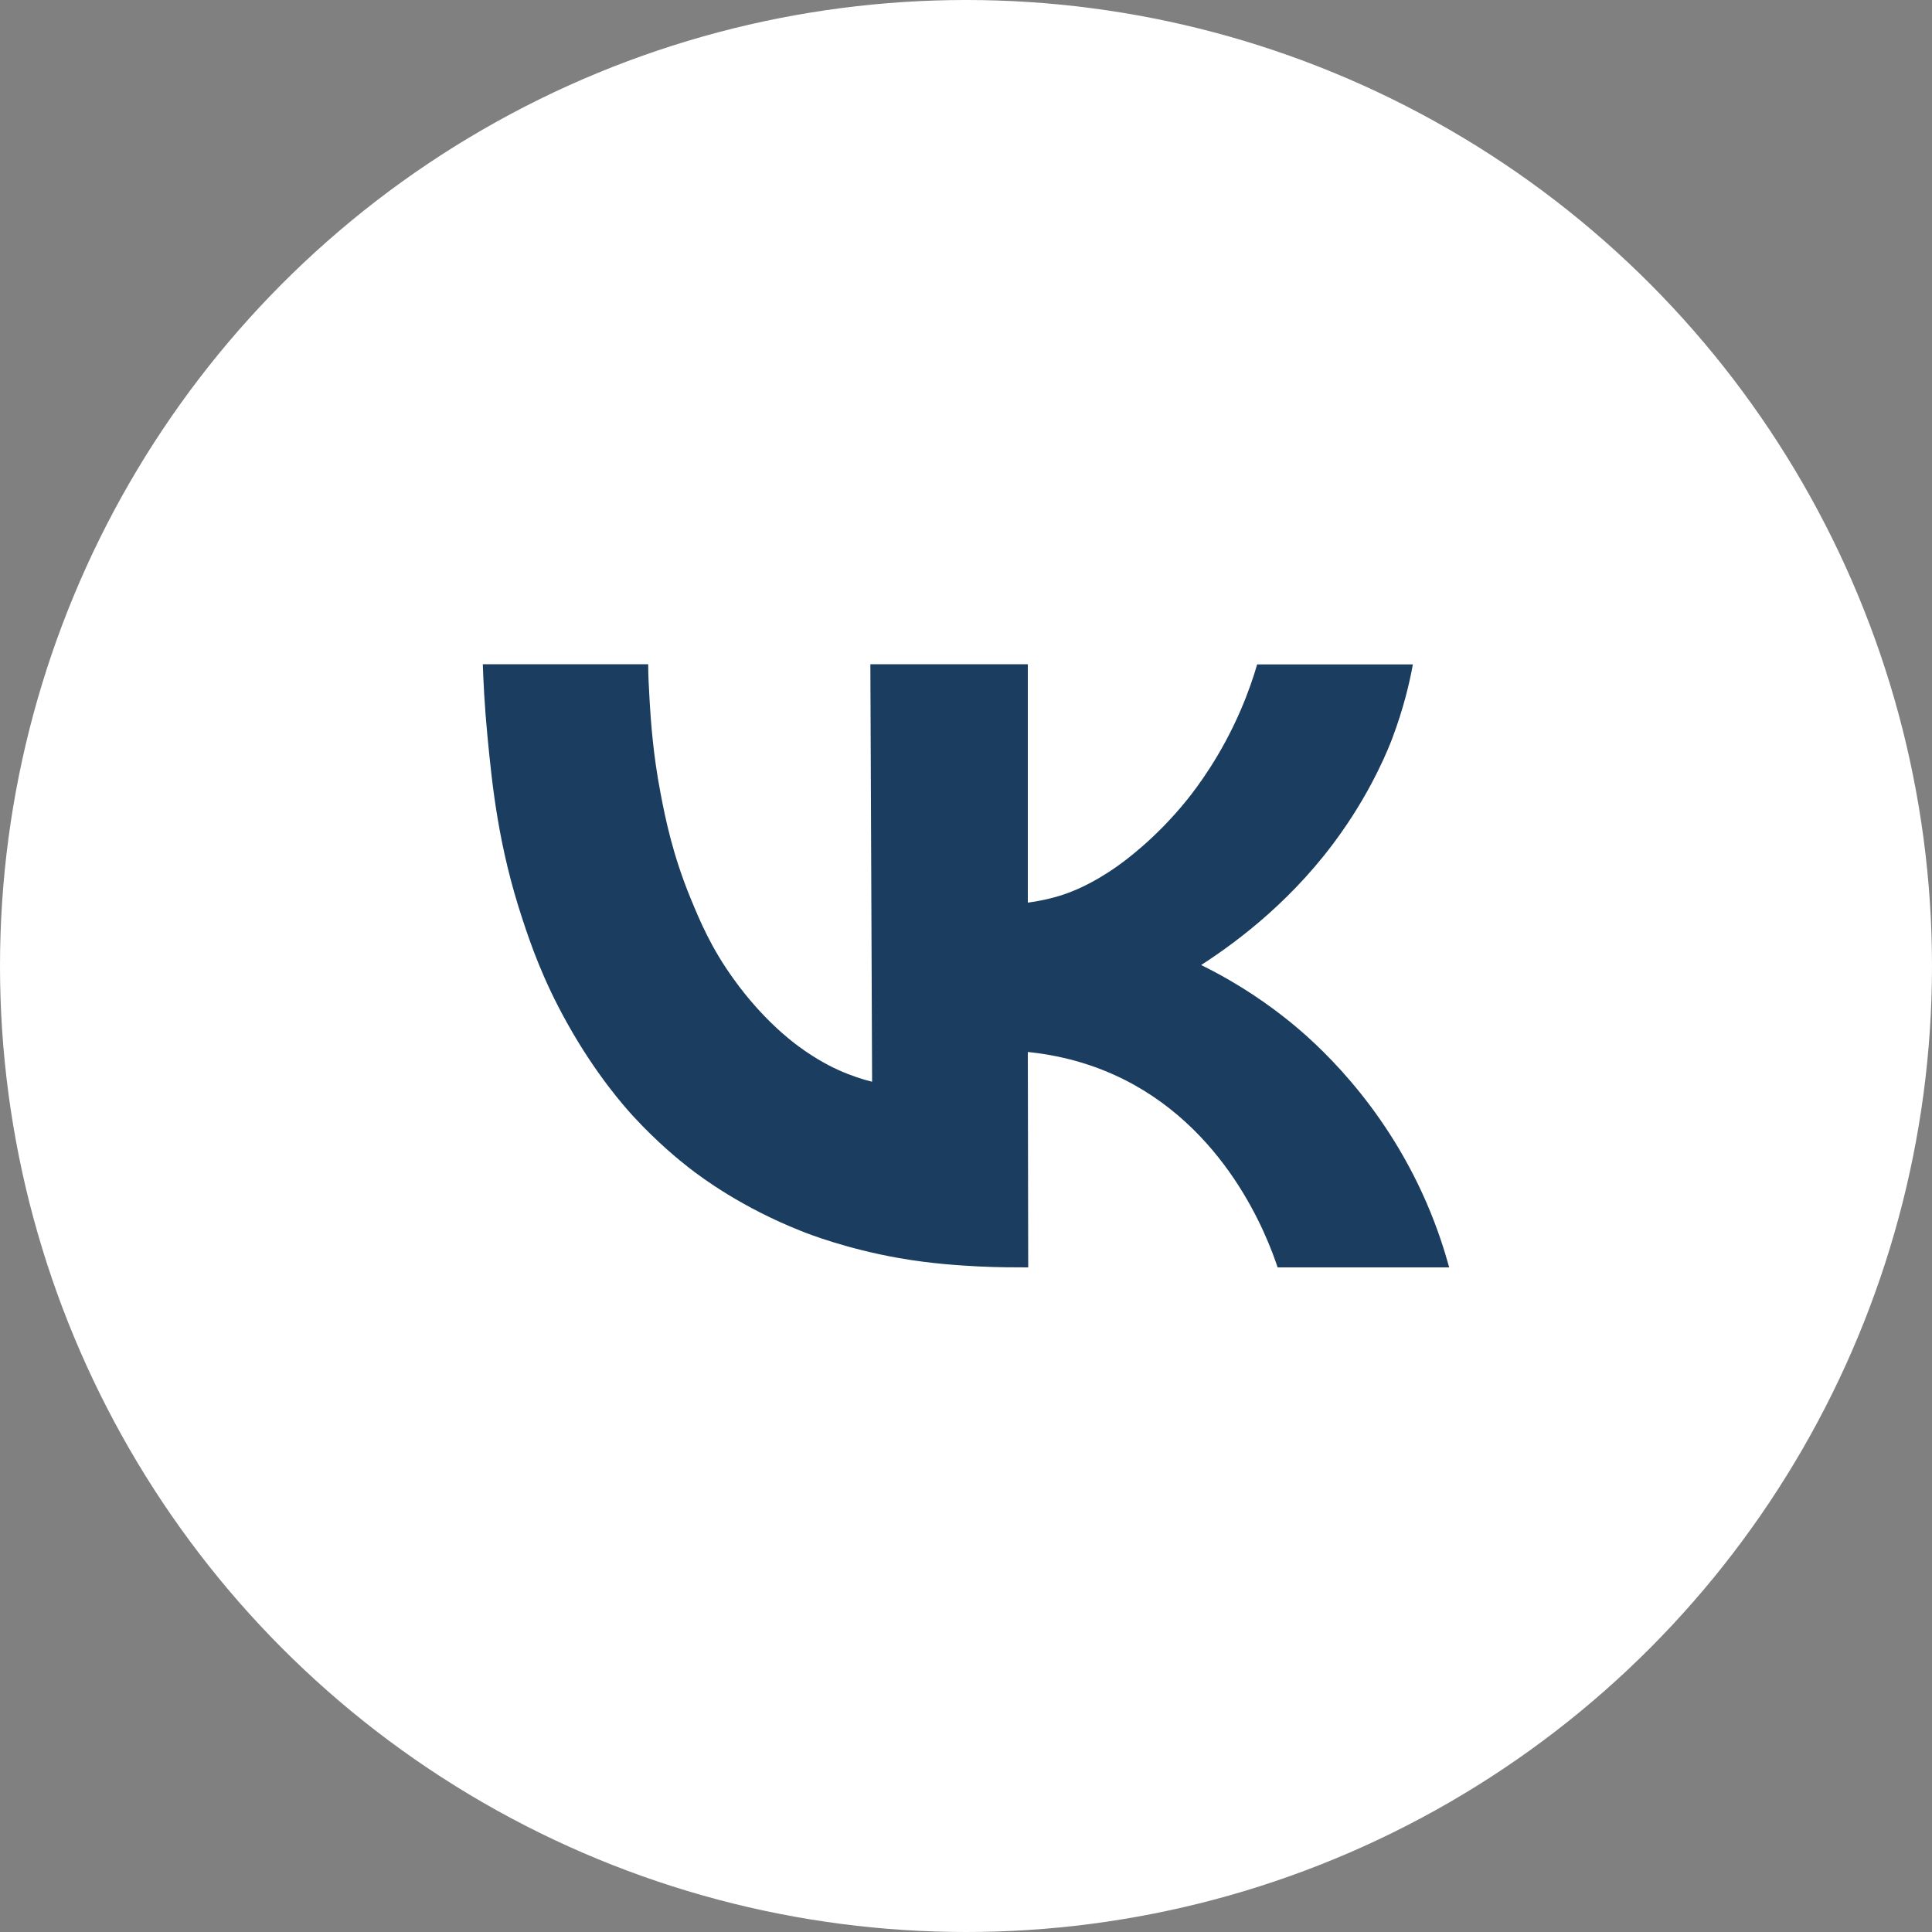
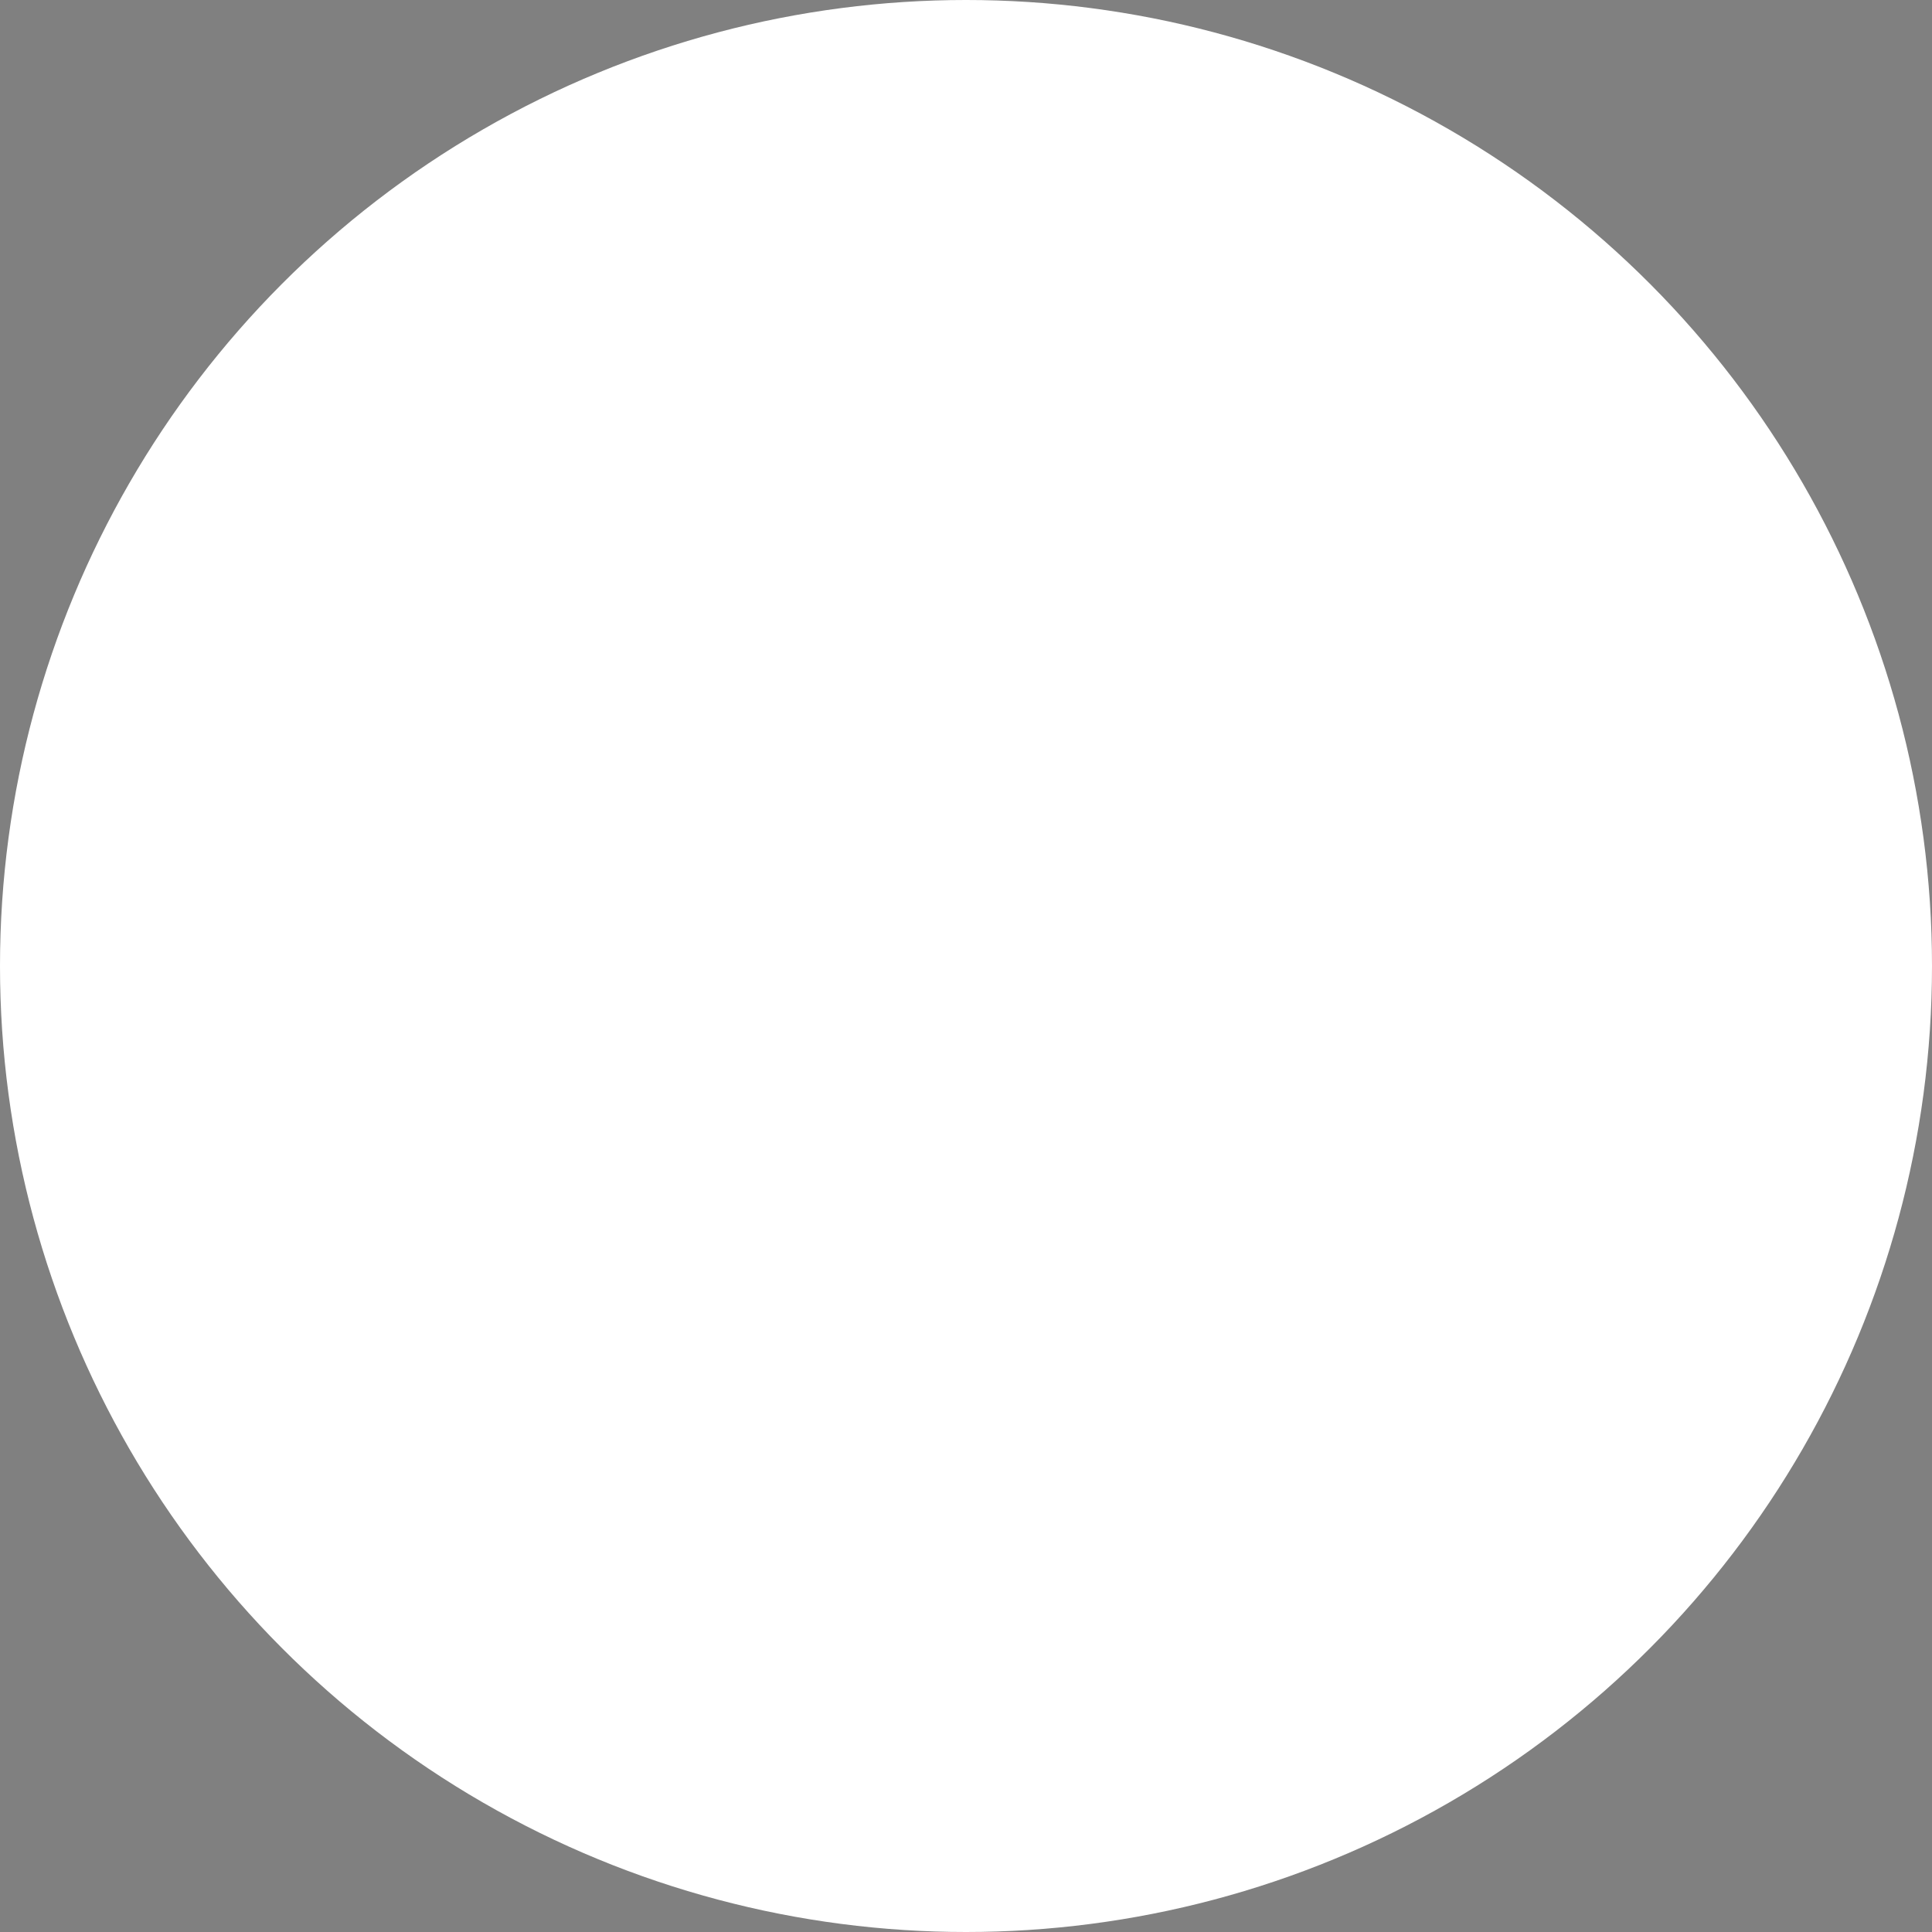
<svg xmlns="http://www.w3.org/2000/svg" id="_Слой_1" data-name="Слой_1" version="1.1" viewBox="0 0 100 100">
  <rect x="0" y="0" width="100" height="100" fill="#808080" stroke="none" />
  <defs>
    <style>
      .st0 {
        fill: #1b3d5f;
        fill-rule: evenodd;
      }

      .st1 {
        fill: #fff;
      }
    </style>
  </defs>
  <circle class="st1" cx="50" cy="50" r="50" />
-   <path class="st0" d="M75,65.6h-8.87c-.51-1.53-2.67-7.37-8.49-9.98-1.61-.72-3.15-1.04-4.44-1.17,0,3.72.02,7.43.02,11.15-.66,0-1.55,0-2.59-.05-.9-.05-2.39-.13-4.14-.44-2.65-.47-4.6-1.22-5.04-1.4-3.05-1.21-5.1-2.73-5.78-3.26-.5-.39-1.63-1.3-2.89-2.67-.37-.4-1.91-2.11-3.41-4.8-1.28-2.28-1.92-4.17-2.31-5.35-1.26-3.79-1.58-6.93-1.83-9.53-.15-1.55-.21-2.84-.24-3.72h8.56c0,.5.03,1.18.08,2,.06.95.17,2.65.56,4.68.24,1.25.61,3.14,1.56,5.45.47,1.14,1.05,2.54,2.22,4.16,1.47,2.05,2.93,3.17,3.38,3.5.98.72,1.77,1.09,2.06,1.22.67.3,1.27.49,1.73.6-.03-7.2-.06-14.41-.09-21.61h8.15v12.34c.45-.06,1.08-.17,1.79-.4.51-.17,1.48-.53,2.82-1.47.39-.28,1.99-1.42,3.63-3.45.51-.64,1.75-2.26,2.78-4.65.4-.93.67-1.74.85-2.36h8.06c-.18,1-.5,2.32-1.06,3.81-.17.45-.98,2.53-2.63,4.87-2.37,3.38-5.27,5.59-7.27,6.88,2.04,1,3.56,2.1,4.6,2.94,1.23,1,4.77,4.07,7.06,9.35.59,1.36.95,2.53,1.18,3.36Z" />
</svg>